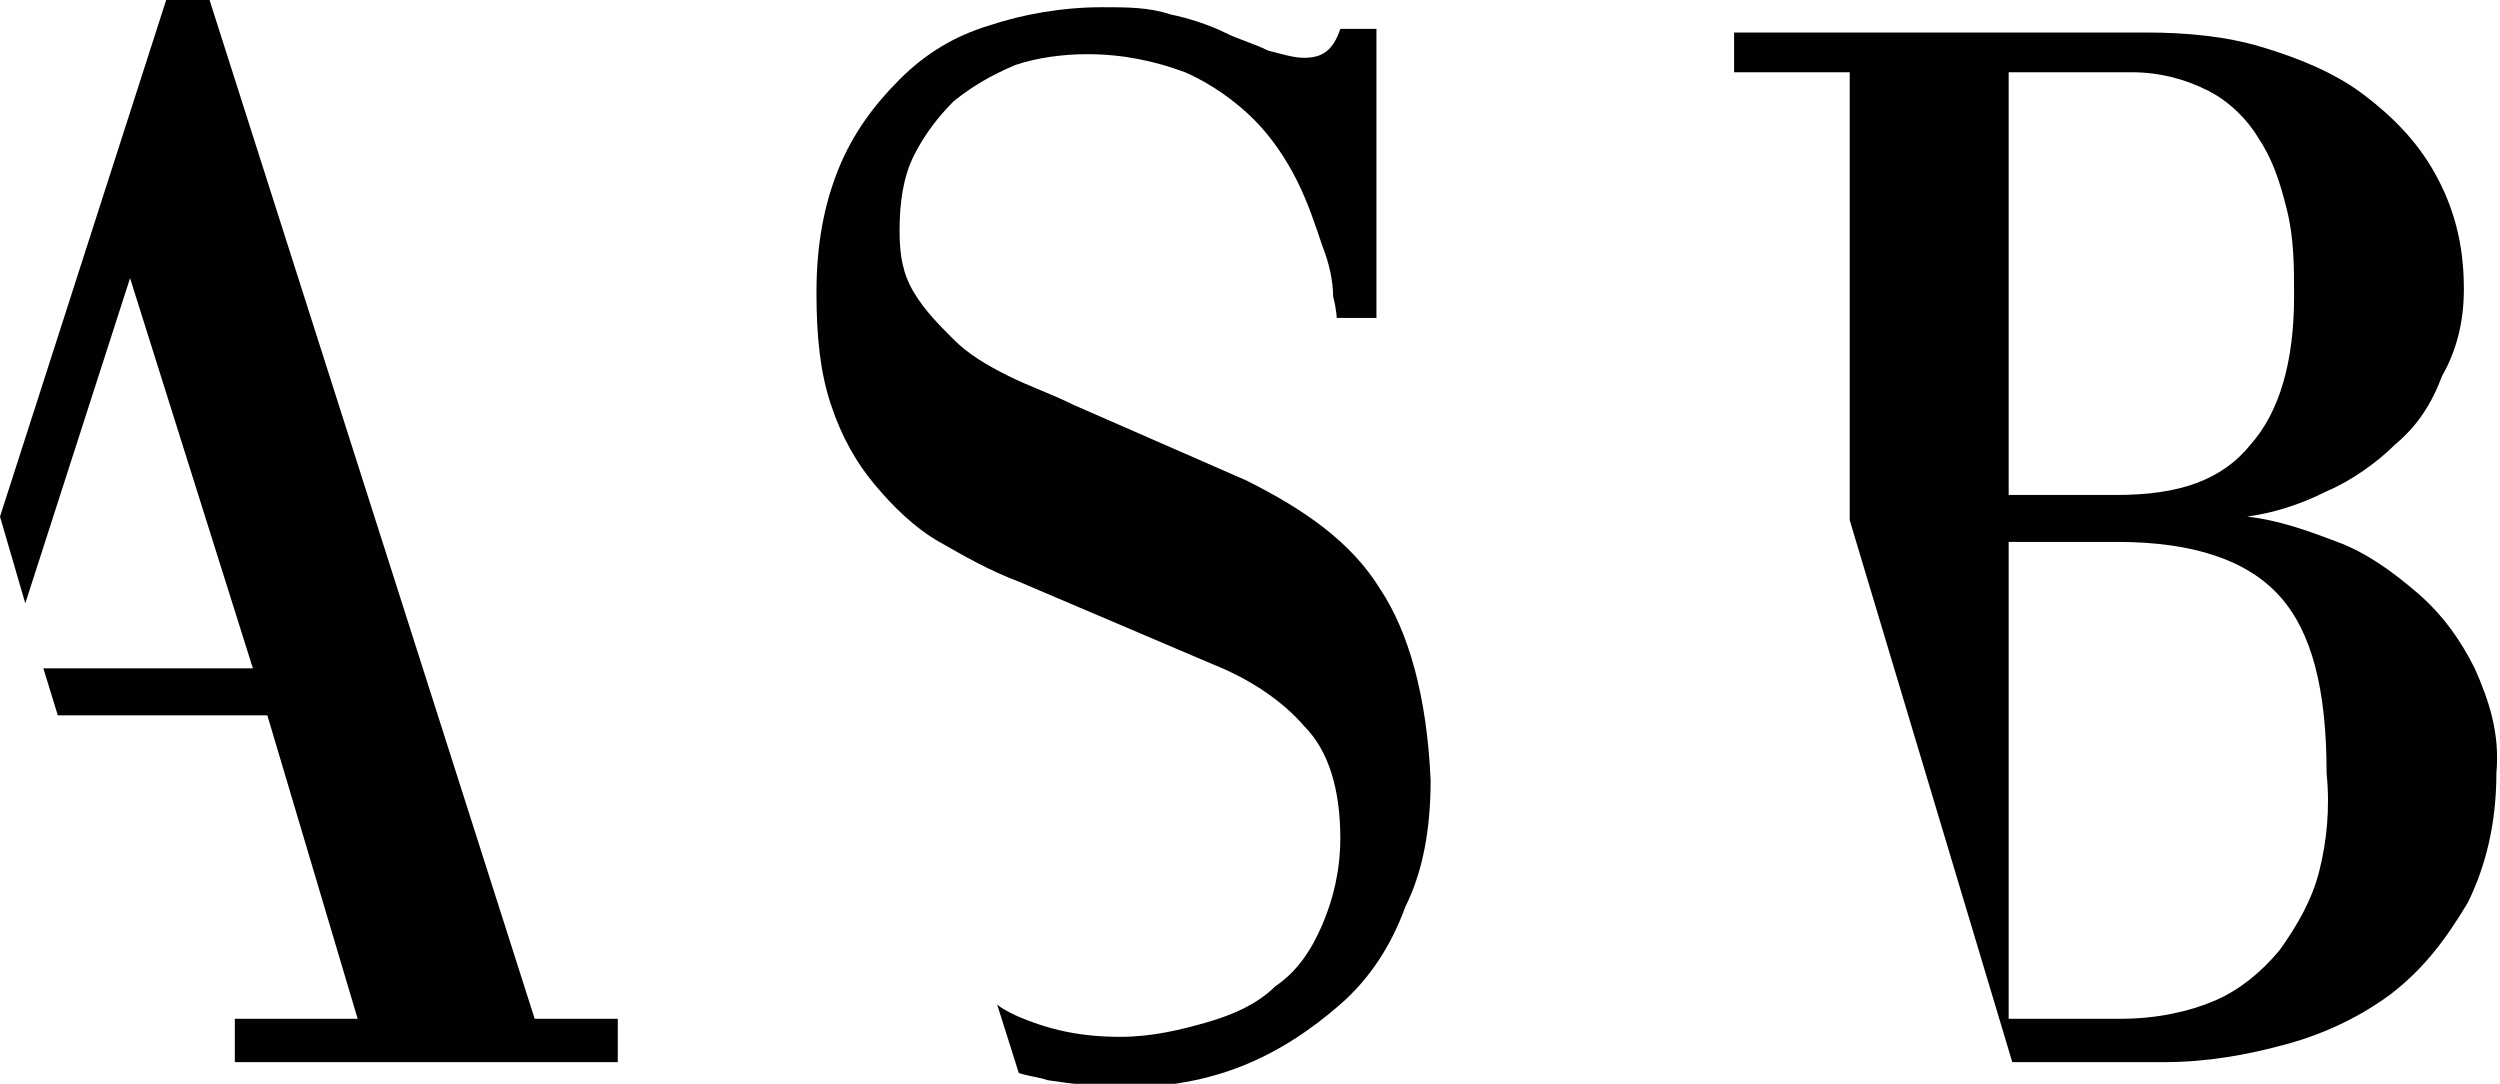
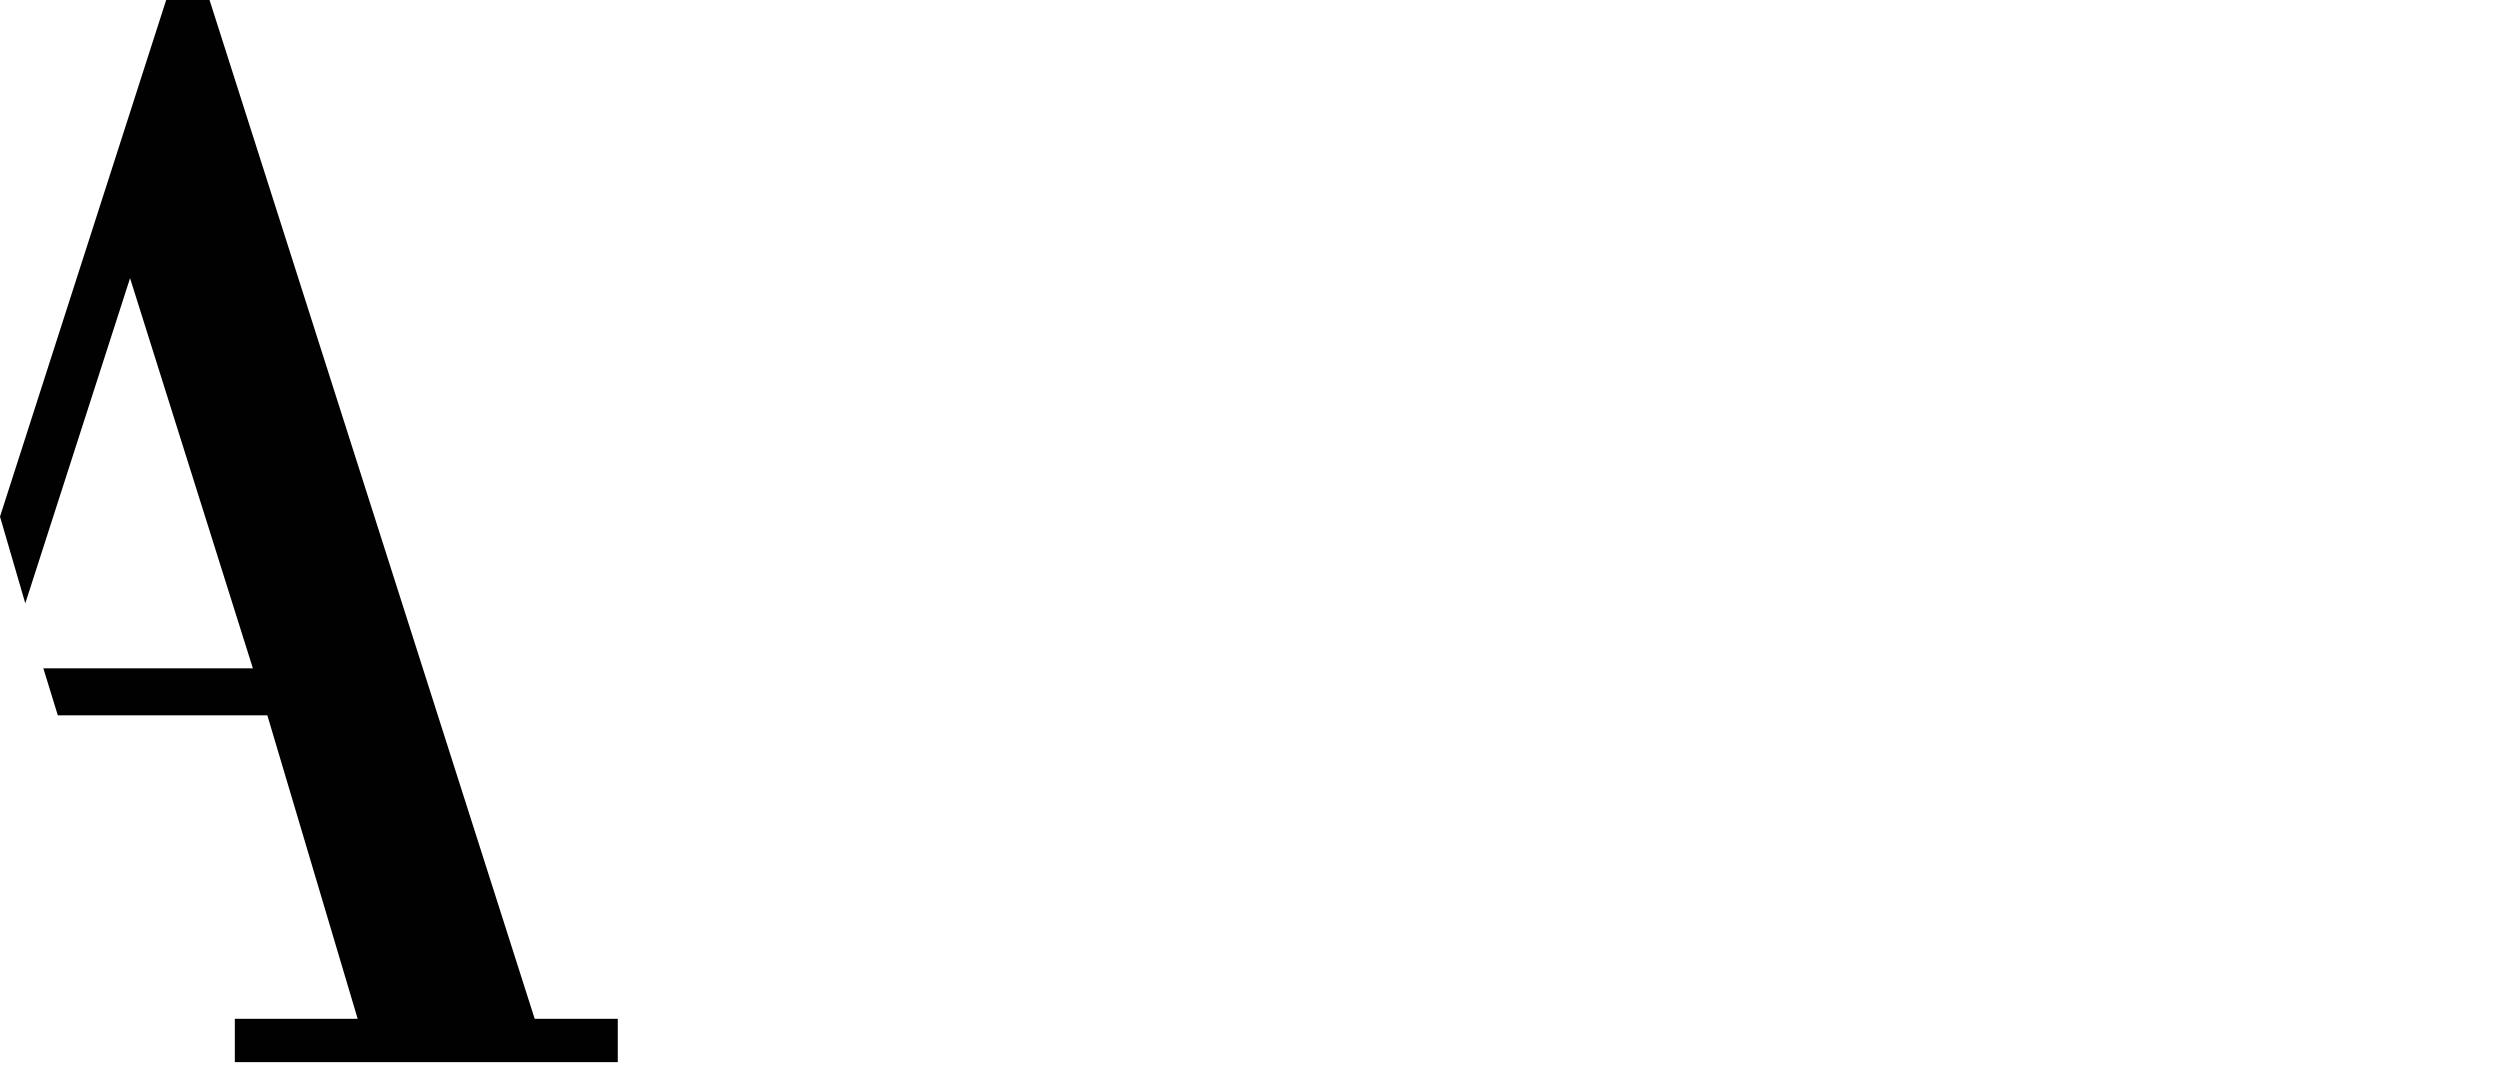
<svg xmlns="http://www.w3.org/2000/svg" xmlns:xlink="http://www.w3.org/1999/xlink" version="1.1" id="Calque_1" x="0px" y="0px" viewBox="0 0 69.2 30" enable-background="new 0 0 69.2 30" xml:space="preserve">
  <polygon fill="#010101" points="4.6,0 0,14.3 0.7,16.7 3.6,7.7 7,18.5 1.2,18.5 1.6,19.8 7.4,19.8 9.9,28.2 6.5,28.2 6.5,29.4   17.1,29.4 17.1,28.2 14.8,28.2 5.8,0 " />
  <g>
    <defs>
-       <rect id="SVGID_1_" y="0" width="69.2" height="30" />
-     </defs>
+       </defs>
    <clipPath id="SVGID_2_">
      <use xlink:href="#SVGID_1_" overflow="visible" />
    </clipPath>
-     <path clip-path="url(#SVGID_2_)" fill="#010101" d="M38.2,16.3c-0.8-1.3-2.1-2.2-3.7-3l-4.8-2.1c-0.6-0.3-1.2-0.5-1.8-0.8   c-0.6-0.3-1.1-0.6-1.5-1c-0.4-0.4-0.8-0.8-1.1-1.3c-0.3-0.5-0.4-1-0.4-1.7c0-0.8,0.1-1.5,0.4-2.1c0.3-0.6,0.7-1.1,1.1-1.5   c0.5-0.4,1-0.7,1.7-1c0.6-0.2,1.3-0.3,2-0.3c1,0,1.9,0.2,2.7,0.5c0.7,0.3,1.4,0.8,1.9,1.3c0.5,0.5,0.9,1.1,1.2,1.7   c0.3,0.6,0.5,1.2,0.7,1.8c0.2,0.5,0.3,1,0.3,1.4c0.1,0.4,0.1,0.6,0.1,0.6h1.1v-8h-1c-0.2,0.6-0.5,0.8-1,0.8c-0.3,0-0.6-0.1-1-0.2   c-0.4-0.2-0.8-0.3-1.2-0.5c-0.4-0.2-1-0.4-1.5-0.5c-0.6-0.2-1.2-0.2-1.9-0.2c-1.1,0-2.2,0.2-3.1,0.5c-1,0.3-1.8,0.8-2.5,1.5   c-0.7,0.7-1.3,1.5-1.7,2.5c-0.4,1-0.6,2.1-0.6,3.4c0,1.2,0.1,2.2,0.4,3.1c0.3,0.9,0.7,1.6,1.2,2.2c0.5,0.6,1.1,1.2,1.8,1.6   c0.7,0.4,1.4,0.8,2.2,1.1l5.4,2.3c1,0.4,1.9,1,2.5,1.7c0.7,0.7,1,1.8,1,3.1c0,0.9-0.2,1.7-0.5,2.4c-0.3,0.7-0.7,1.3-1.3,1.7   c-0.5,0.5-1.2,0.8-1.9,1c-0.7,0.2-1.5,0.4-2.4,0.4c-1.1,0-2-0.2-2.9-0.6c-0.2-0.1-0.4-0.2-0.5-0.3l0.6,1.9c0.3,0.1,0.5,0.1,0.8,0.2   c0.7,0.1,1.4,0.2,2.1,0.2c1.2,0,2.3-0.2,3.3-0.6c1-0.4,1.9-1,2.7-1.7c0.8-0.7,1.4-1.6,1.8-2.7c0.5-1,0.7-2.2,0.7-3.5   C39.5,19.3,39,17.5,38.2,16.3" />
-     <path clip-path="url(#SVGID_2_)" fill="#010101" d="M64.2,24.1c-0.2,0.8-0.6,1.5-1.1,2.2c-0.5,0.6-1.1,1.1-1.8,1.4   c-0.7,0.3-1.6,0.5-2.6,0.5h-3.1V15h3c2.1,0,3.6,0.5,4.5,1.5c0.9,1,1.3,2.6,1.3,4.9C64.5,22.4,64.4,23.3,64.2,24.1 M55.7,2H59   c0.8,0,1.5,0.2,2.1,0.5c0.6,0.3,1.1,0.8,1.4,1.3c0.4,0.6,0.6,1.2,0.8,2c0.2,0.8,0.2,1.6,0.2,2.4c0,1.8-0.4,3.2-1.2,4.1   c-0.8,1-2,1.4-3.7,1.4h-3V2z M68.5,18.5c-0.4-0.8-0.9-1.5-1.6-2.1c-0.7-0.6-1.4-1.1-2.2-1.4c-0.8-0.3-1.6-0.6-2.5-0.7   c0.7-0.1,1.4-0.3,2.2-0.7c0.7-0.3,1.4-0.8,1.9-1.3c0.6-0.5,1-1.1,1.3-1.9C68,9.7,68.2,8.9,68.2,8c0-1.3-0.3-2.3-0.8-3.2   c-0.5-0.9-1.2-1.6-2-2.2c-0.8-0.6-1.8-1-2.8-1.3c-1-0.3-2.1-0.4-3.2-0.4H48V2h3.2v12.4l4.5,15h4.2c1.2,0,2.3-0.2,3.4-0.5   c1.1-0.3,2.1-0.8,2.9-1.4c0.9-0.7,1.5-1.5,2.1-2.5c0.5-1,0.8-2.2,0.8-3.6C69.2,20.3,68.9,19.4,68.5,18.5" />
  </g>
</svg>